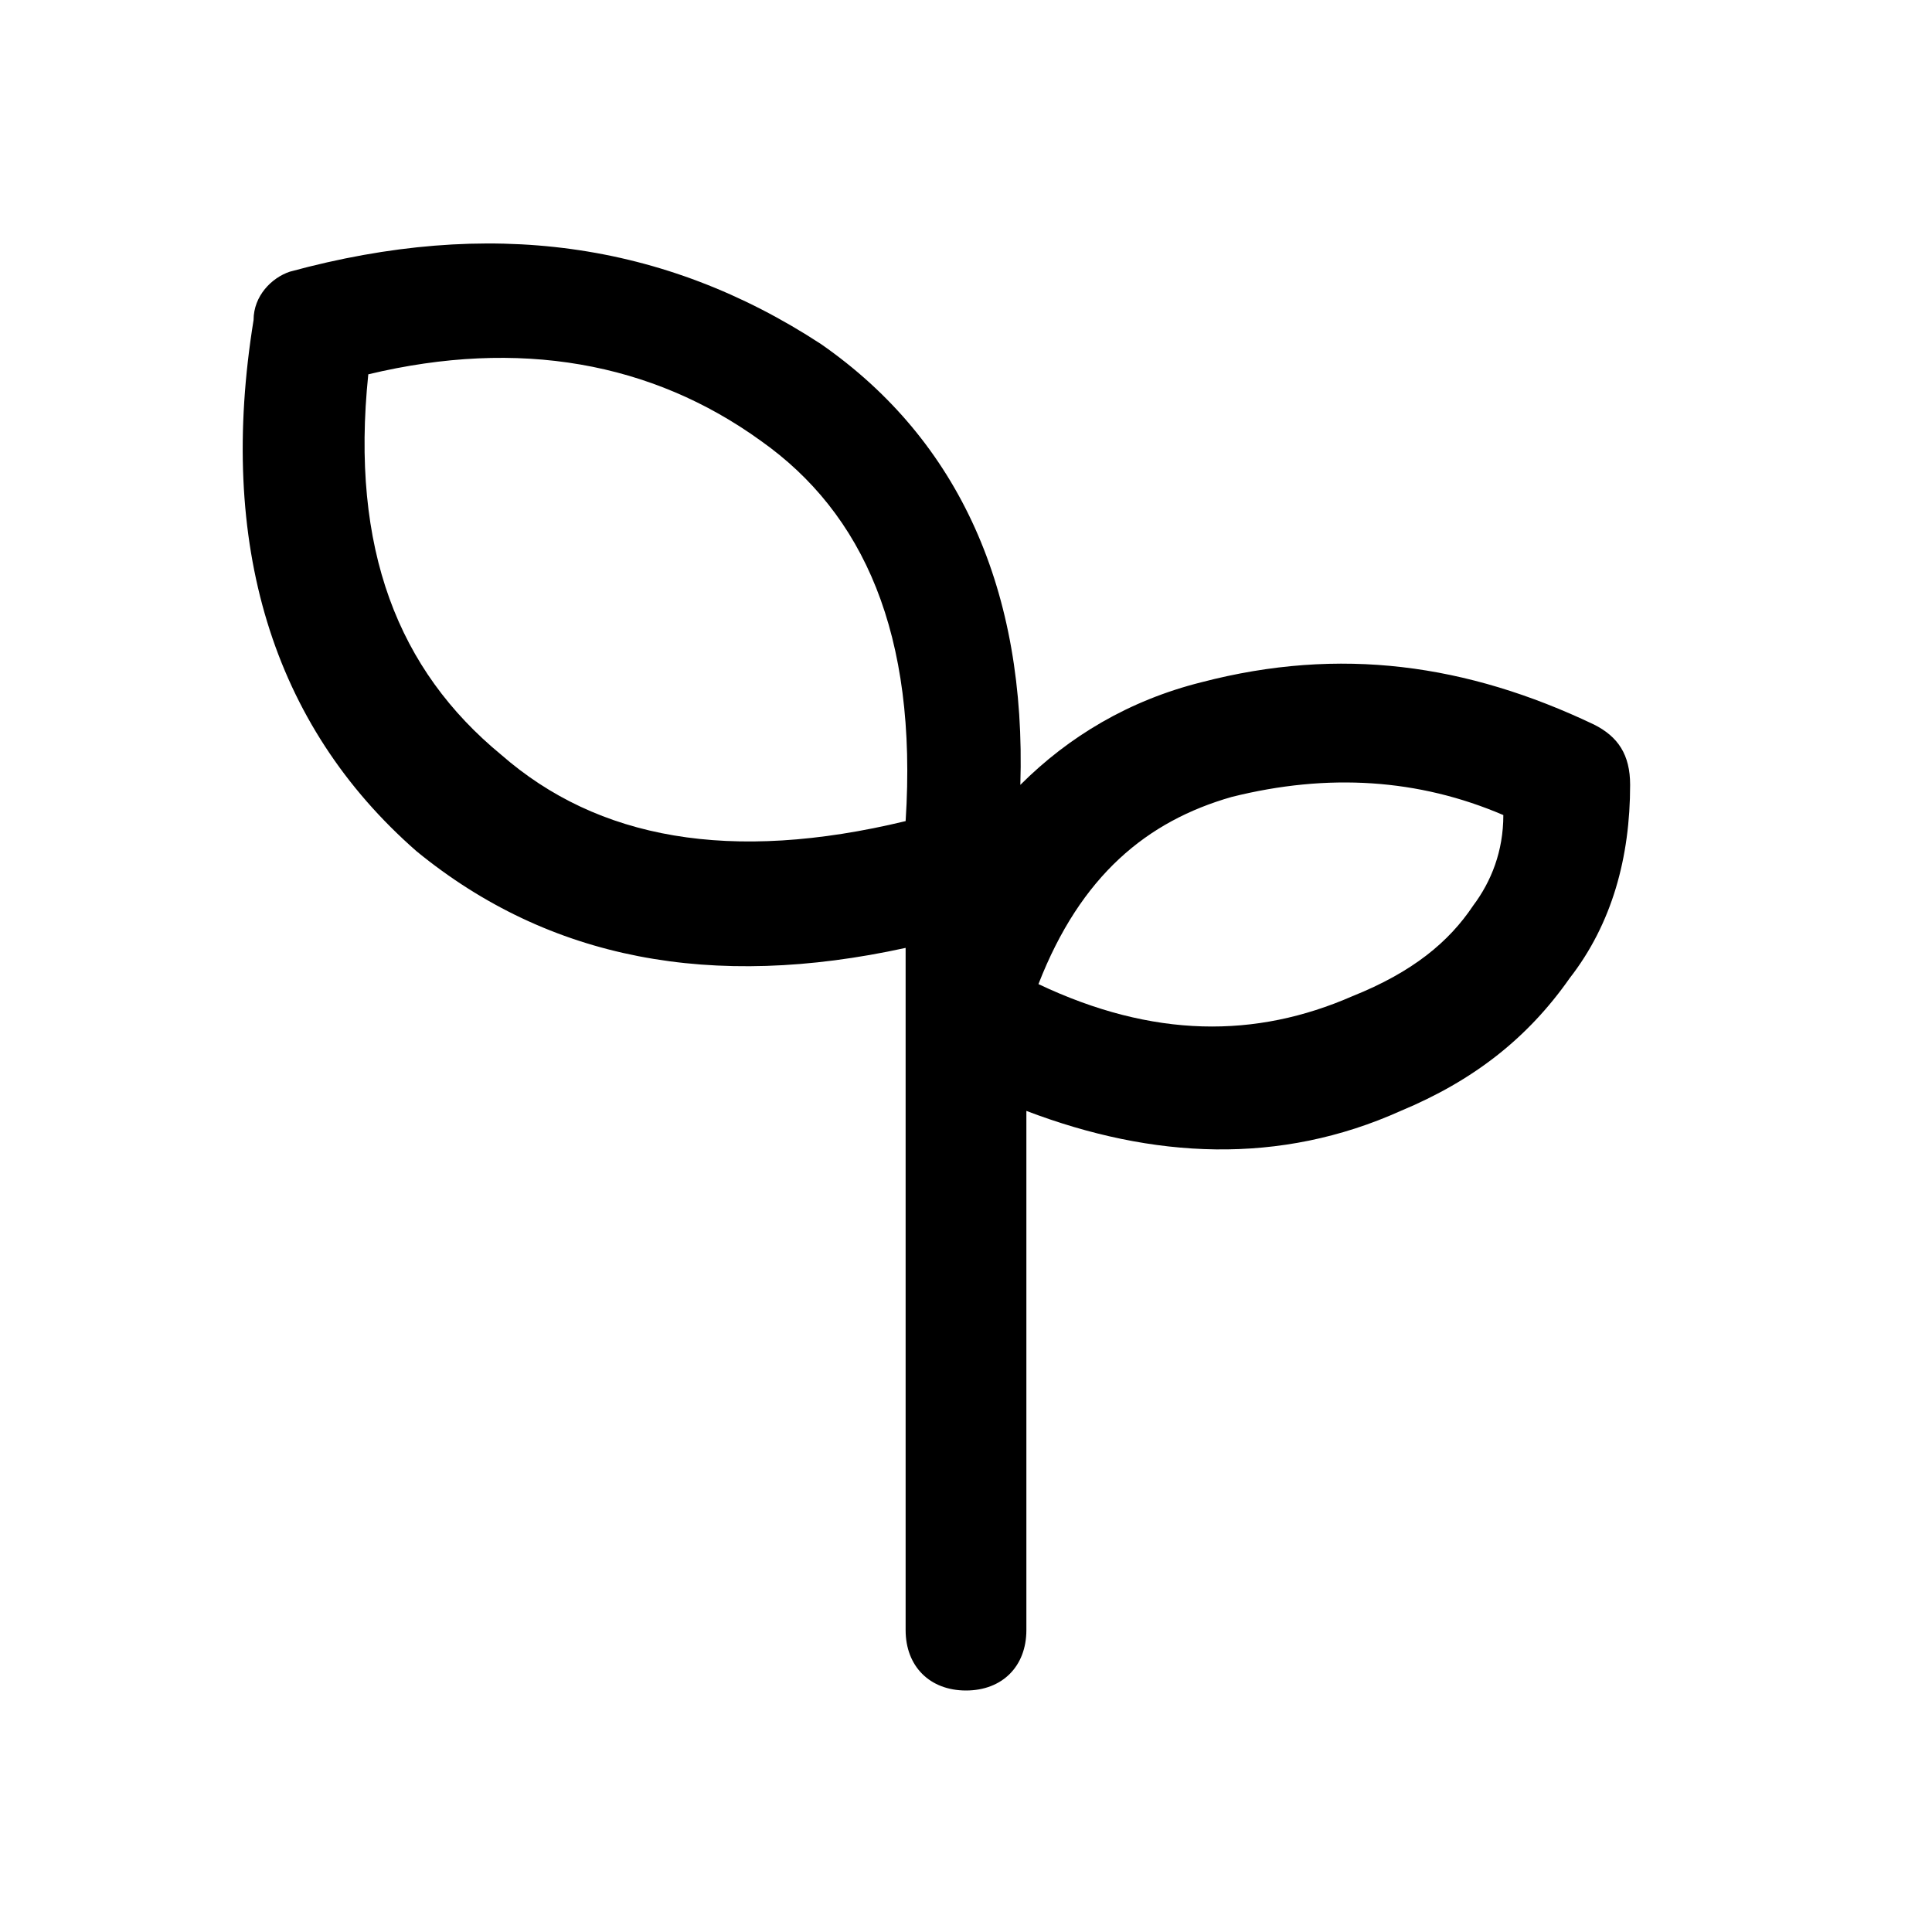
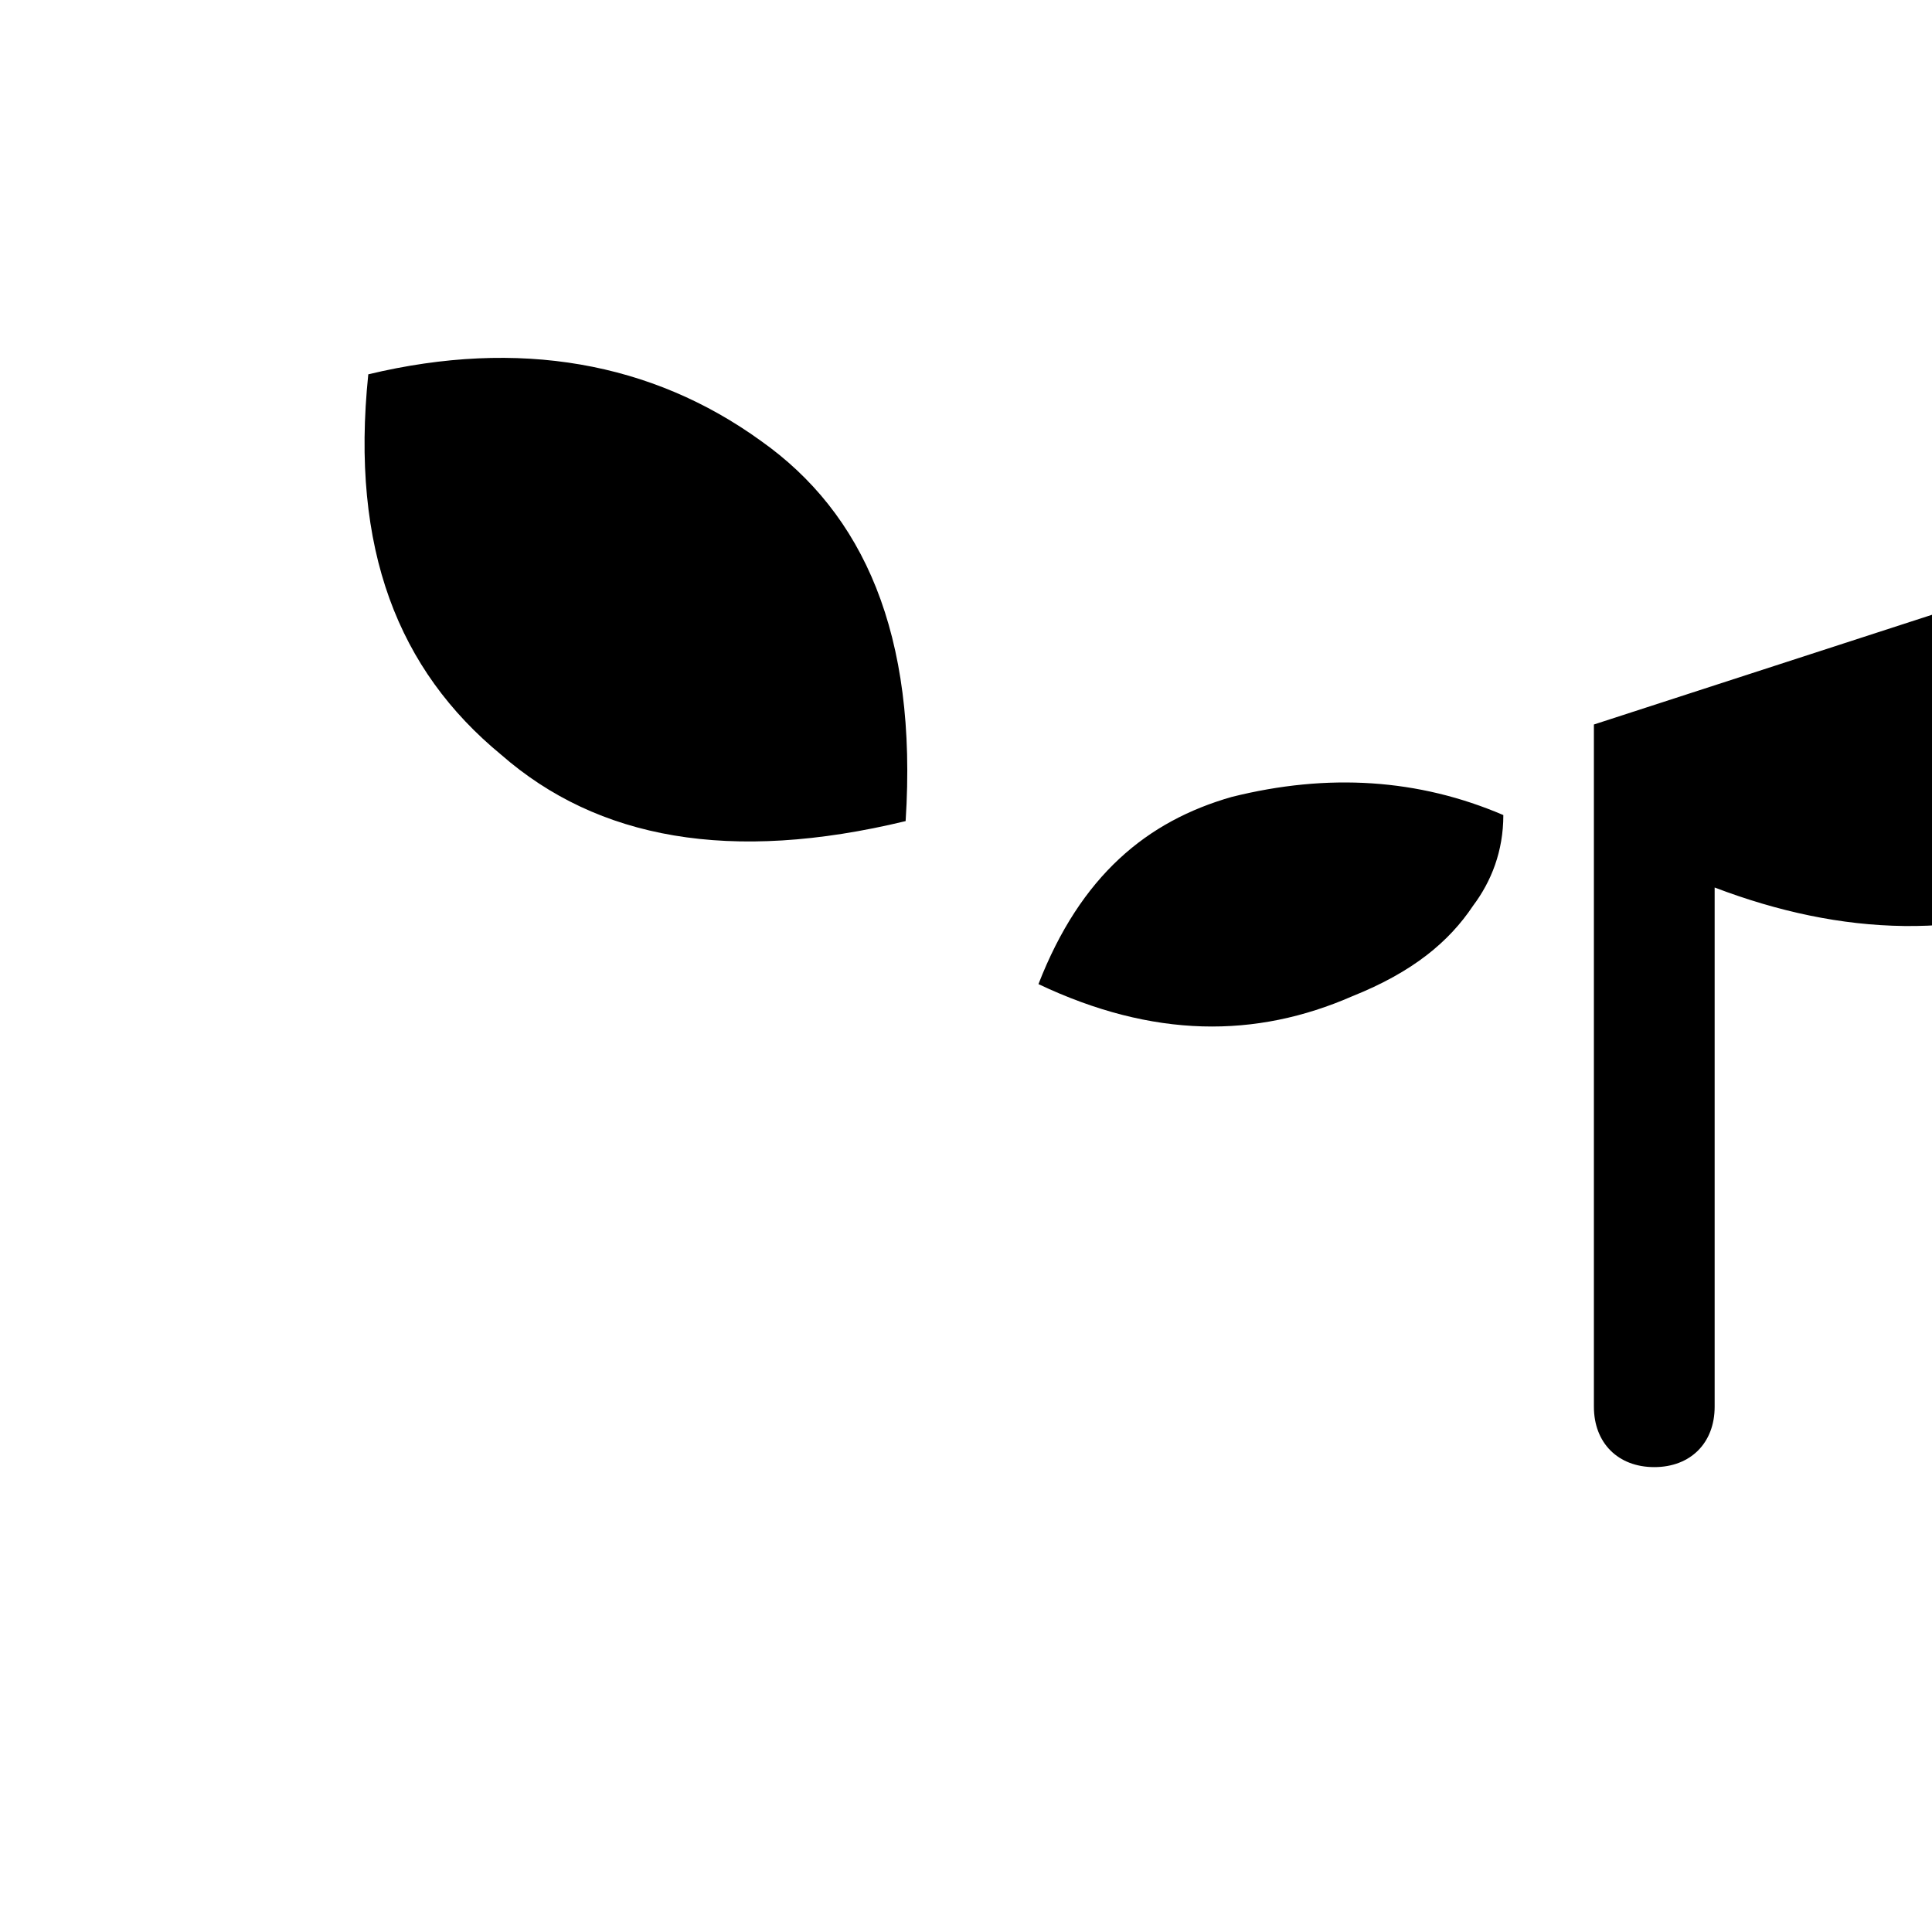
<svg xmlns="http://www.w3.org/2000/svg" version="1.1" width="32" height="32" viewBox="0 0 32 32">
-   <path fill="currentColor" d="M26.4 12c-2.1-1-4.2-1.3-6.5-0.7-1.2 0.3-2.2 0.9-3 1.7 0.1-3.2-1-5.7-3.3-7.3-2.6-1.7-5.5-2.1-8.8-1.2-0.3 0.1-0.6 0.4-0.6 0.8-0.6 3.7 0.3 6.7 2.7 8.8 2.2 1.8 4.9 2.3 8.1 1.6v11.3c0 0.6 0.4 1 1 1s1-0.4 1-1v-8.6c2.1 0.8 4.2 0.9 6.2 0 1.2-0.5 2.1-1.2 2.8-2.2 0.7-0.9 1-2 1-3.2 0-0.5-0.2-0.8-0.6-1v0zM15 13.6c-2.9 0.7-5.1 0.3-6.7-1.1-1.7-1.4-2.5-3.4-2.2-6.3 2.5-0.6 4.7-0.2 6.5 1.1 1.7 1.2 2.6 3.2 2.4 6.3v0zM24.4 15c-0.4 0.6-1 1.1-2 1.5-1.6 0.7-3.3 0.7-5.2-0.2 0.7-1.8 1.8-2.7 3.2-3.1 1.6-0.4 3.1-0.3 4.5 0.3 0 0.6-0.2 1.1-0.5 1.5v0z" />
+   <path fill="currentColor" d="M26.4 12v11.3c0 0.6 0.4 1 1 1s1-0.4 1-1v-8.6c2.1 0.8 4.2 0.9 6.2 0 1.2-0.5 2.1-1.2 2.8-2.2 0.7-0.9 1-2 1-3.2 0-0.5-0.2-0.8-0.6-1v0zM15 13.6c-2.9 0.7-5.1 0.3-6.7-1.1-1.7-1.4-2.5-3.4-2.2-6.3 2.5-0.6 4.7-0.2 6.5 1.1 1.7 1.2 2.6 3.2 2.4 6.3v0zM24.4 15c-0.4 0.6-1 1.1-2 1.5-1.6 0.7-3.3 0.7-5.2-0.2 0.7-1.8 1.8-2.7 3.2-3.1 1.6-0.4 3.1-0.3 4.5 0.3 0 0.6-0.2 1.1-0.5 1.5v0z" />
</svg>